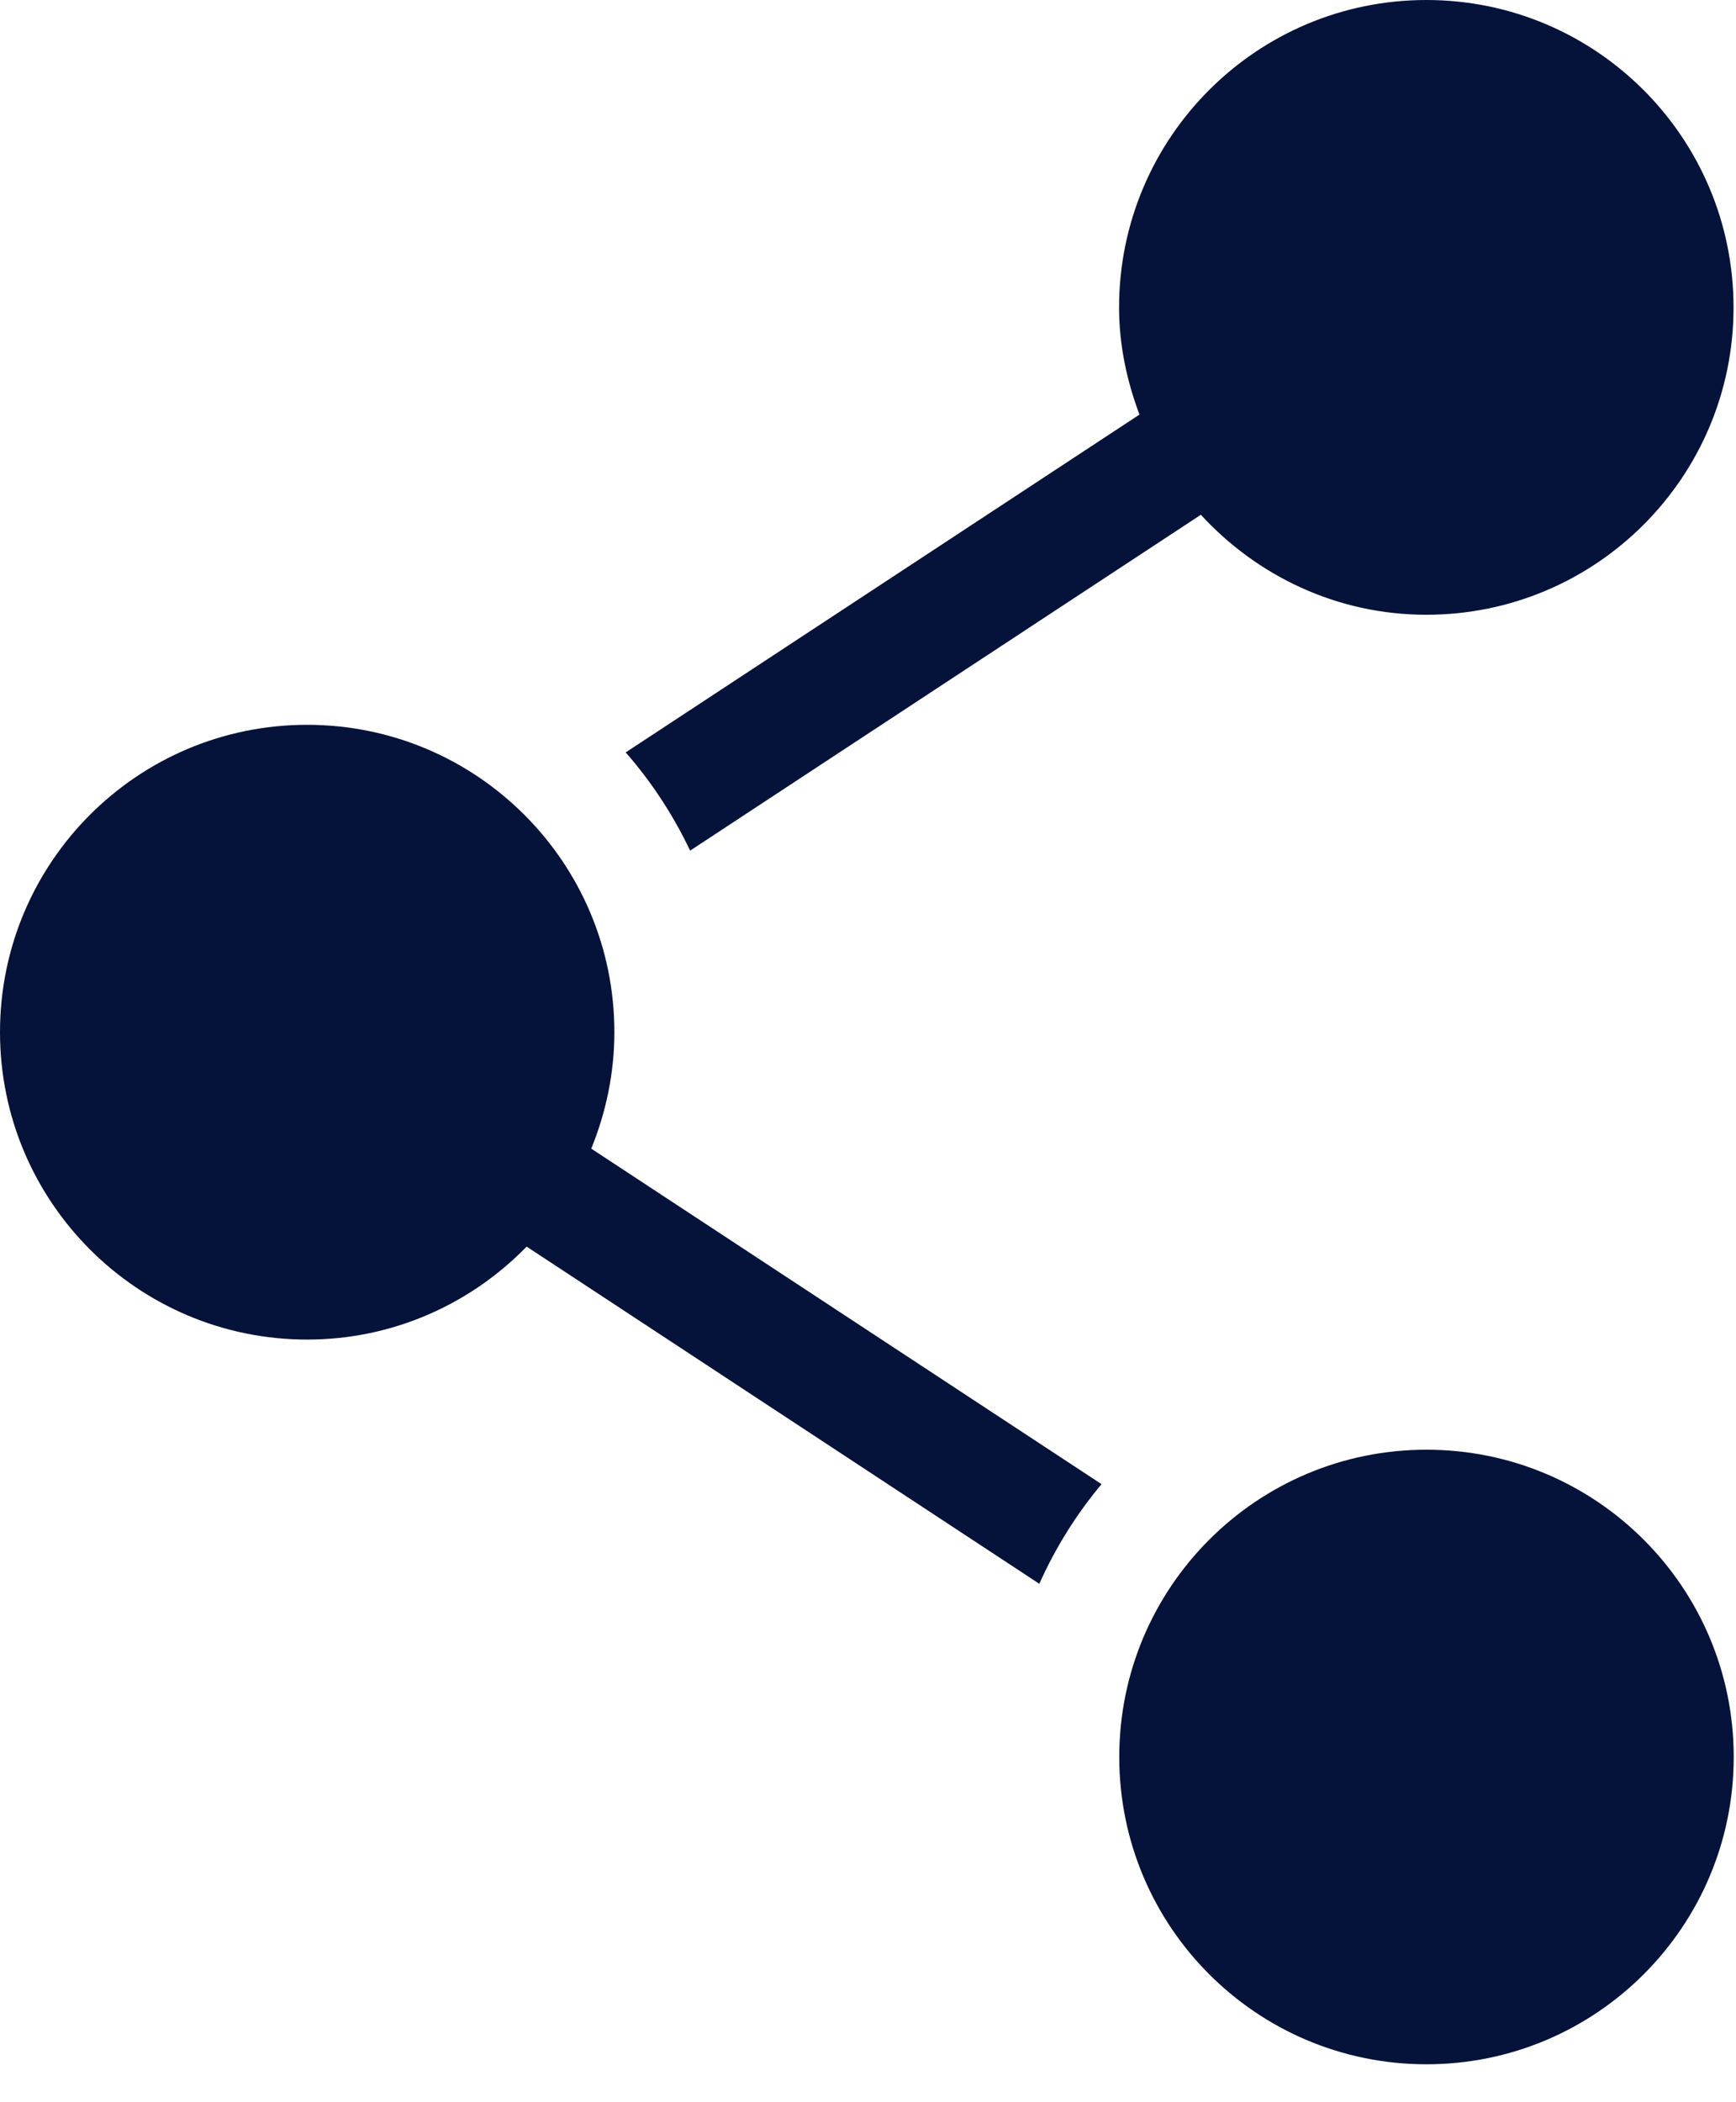
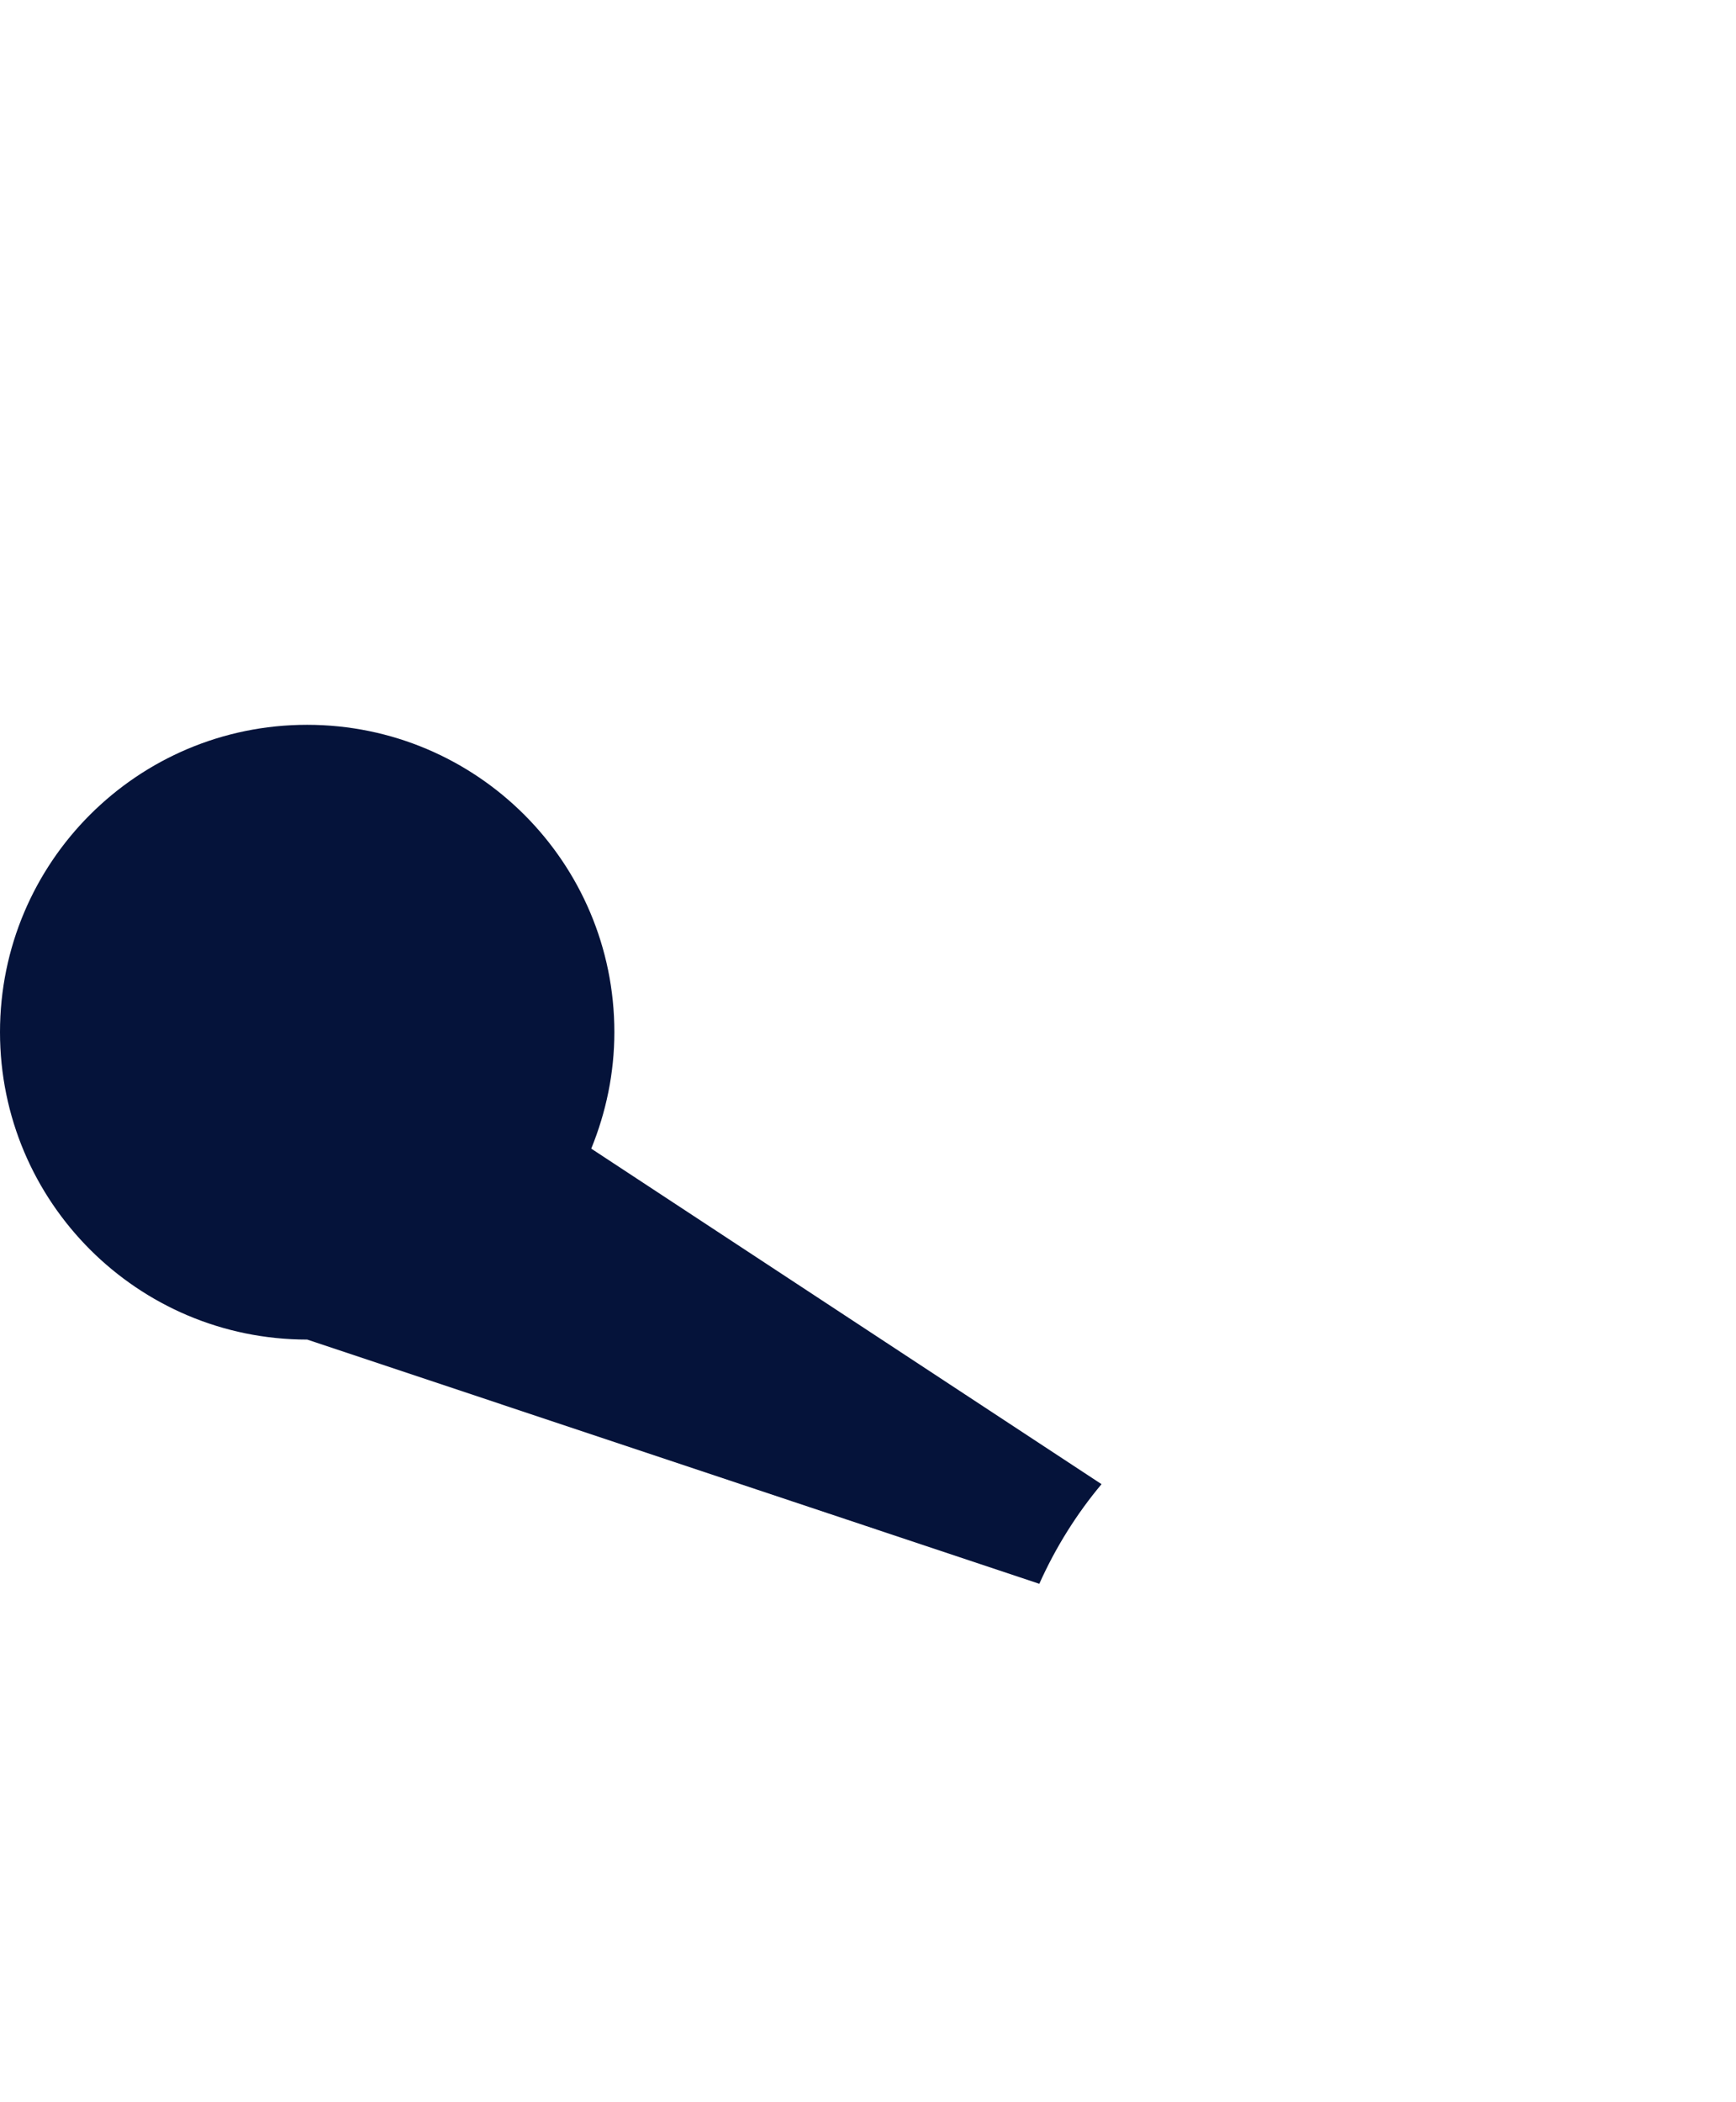
<svg xmlns="http://www.w3.org/2000/svg" width="19" height="23" viewBox="0 0 19 23" fill="none">
-   <path d="M18.975 19.223C18.975 21.08 17.469 22.585 15.612 22.585C13.755 22.585 12.25 21.08 12.25 19.223C12.25 17.366 13.755 15.861 15.612 15.861C17.469 15.861 18.975 17.366 18.975 19.223Z" fill="#05133a" />
-   <path d="M7.554 9.306L13.143 5.632C13.757 6.3 14.632 6.726 15.611 6.726C17.467 6.726 18.973 5.221 18.973 3.364C18.973 1.505 17.467 0 15.611 0C13.754 0 12.248 1.506 12.248 3.364C12.248 3.778 12.334 4.17 12.471 4.536L6.848 8.232C7.13 8.554 7.367 8.915 7.553 9.306H7.554Z" fill="#05133a" />
-   <path d="M6.724 11.292C6.724 9.435 5.218 7.93 3.361 7.93C1.505 7.93 0 9.435 0 11.292C0 13.15 1.506 14.656 3.362 14.656C4.304 14.656 5.154 14.265 5.764 13.639L11.375 17.328C11.552 16.933 11.781 16.566 12.056 16.238L6.471 12.567C6.632 12.172 6.724 11.743 6.724 11.292H6.724Z" fill="#05133a" />
+   <path d="M6.724 11.292C6.724 9.435 5.218 7.93 3.361 7.93C1.505 7.93 0 9.435 0 11.292C0 13.15 1.506 14.656 3.362 14.656L11.375 17.328C11.552 16.933 11.781 16.566 12.056 16.238L6.471 12.567C6.632 12.172 6.724 11.743 6.724 11.292H6.724Z" fill="#05133a" />
</svg>